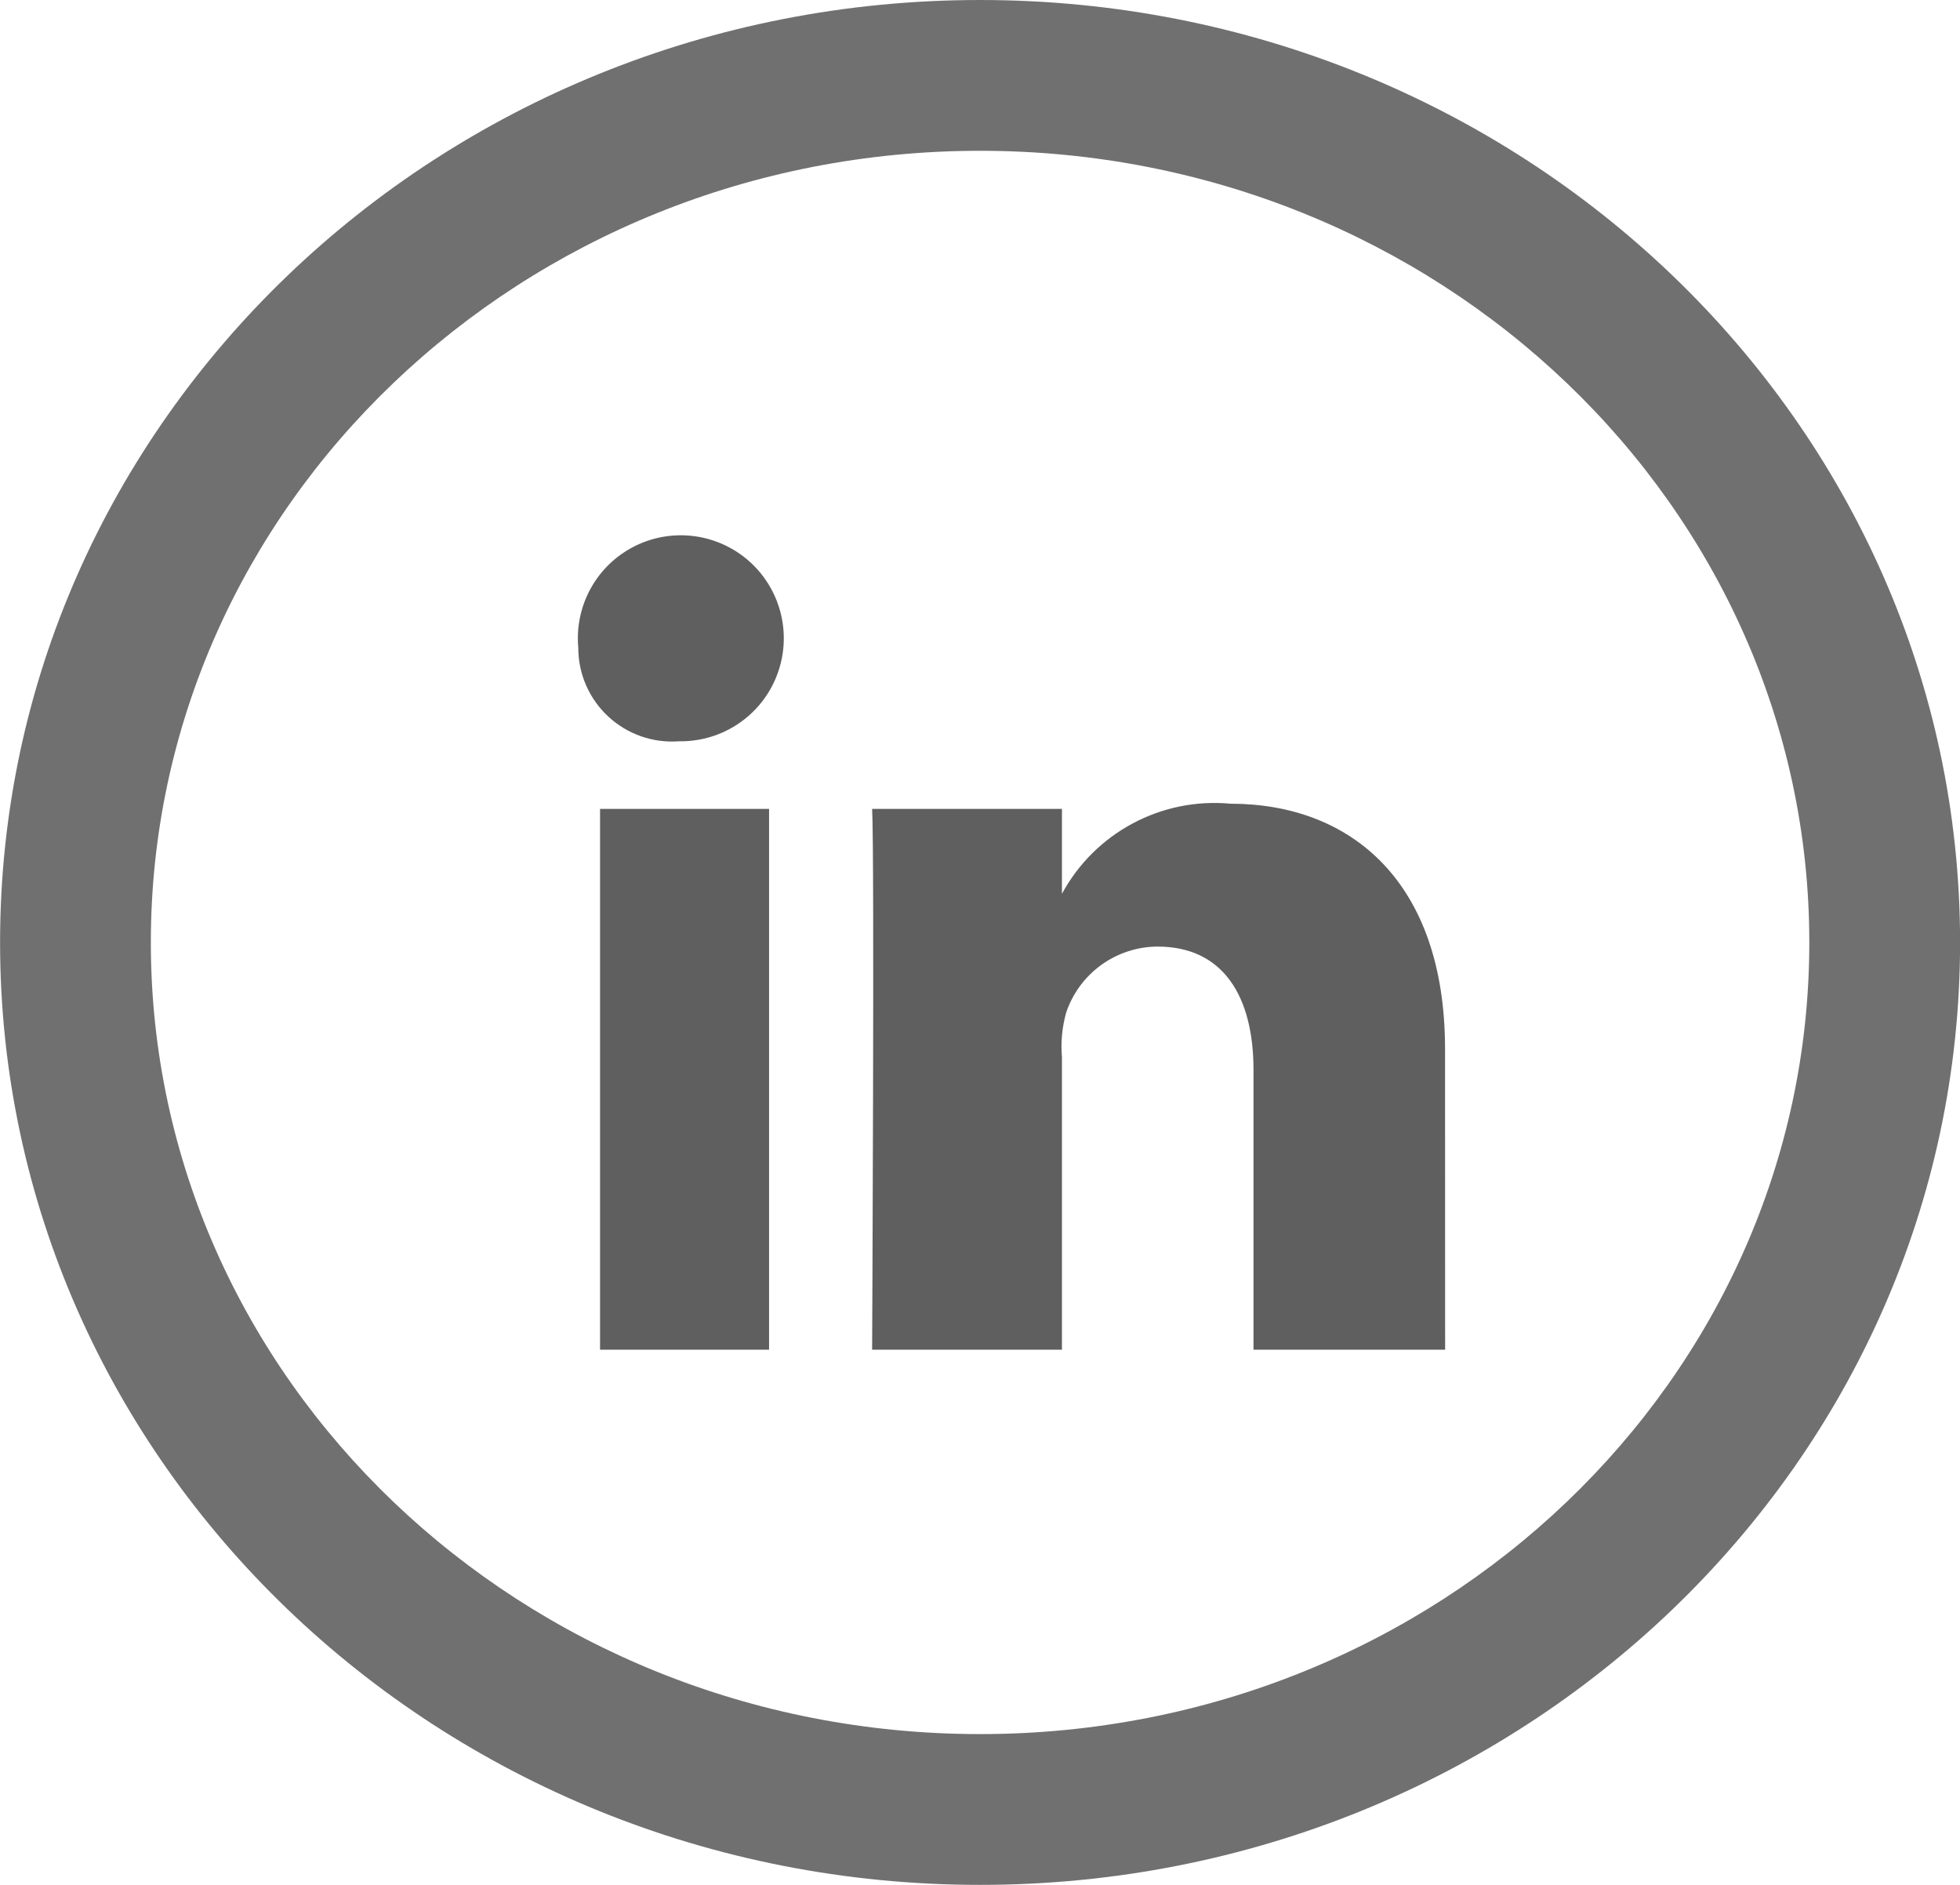
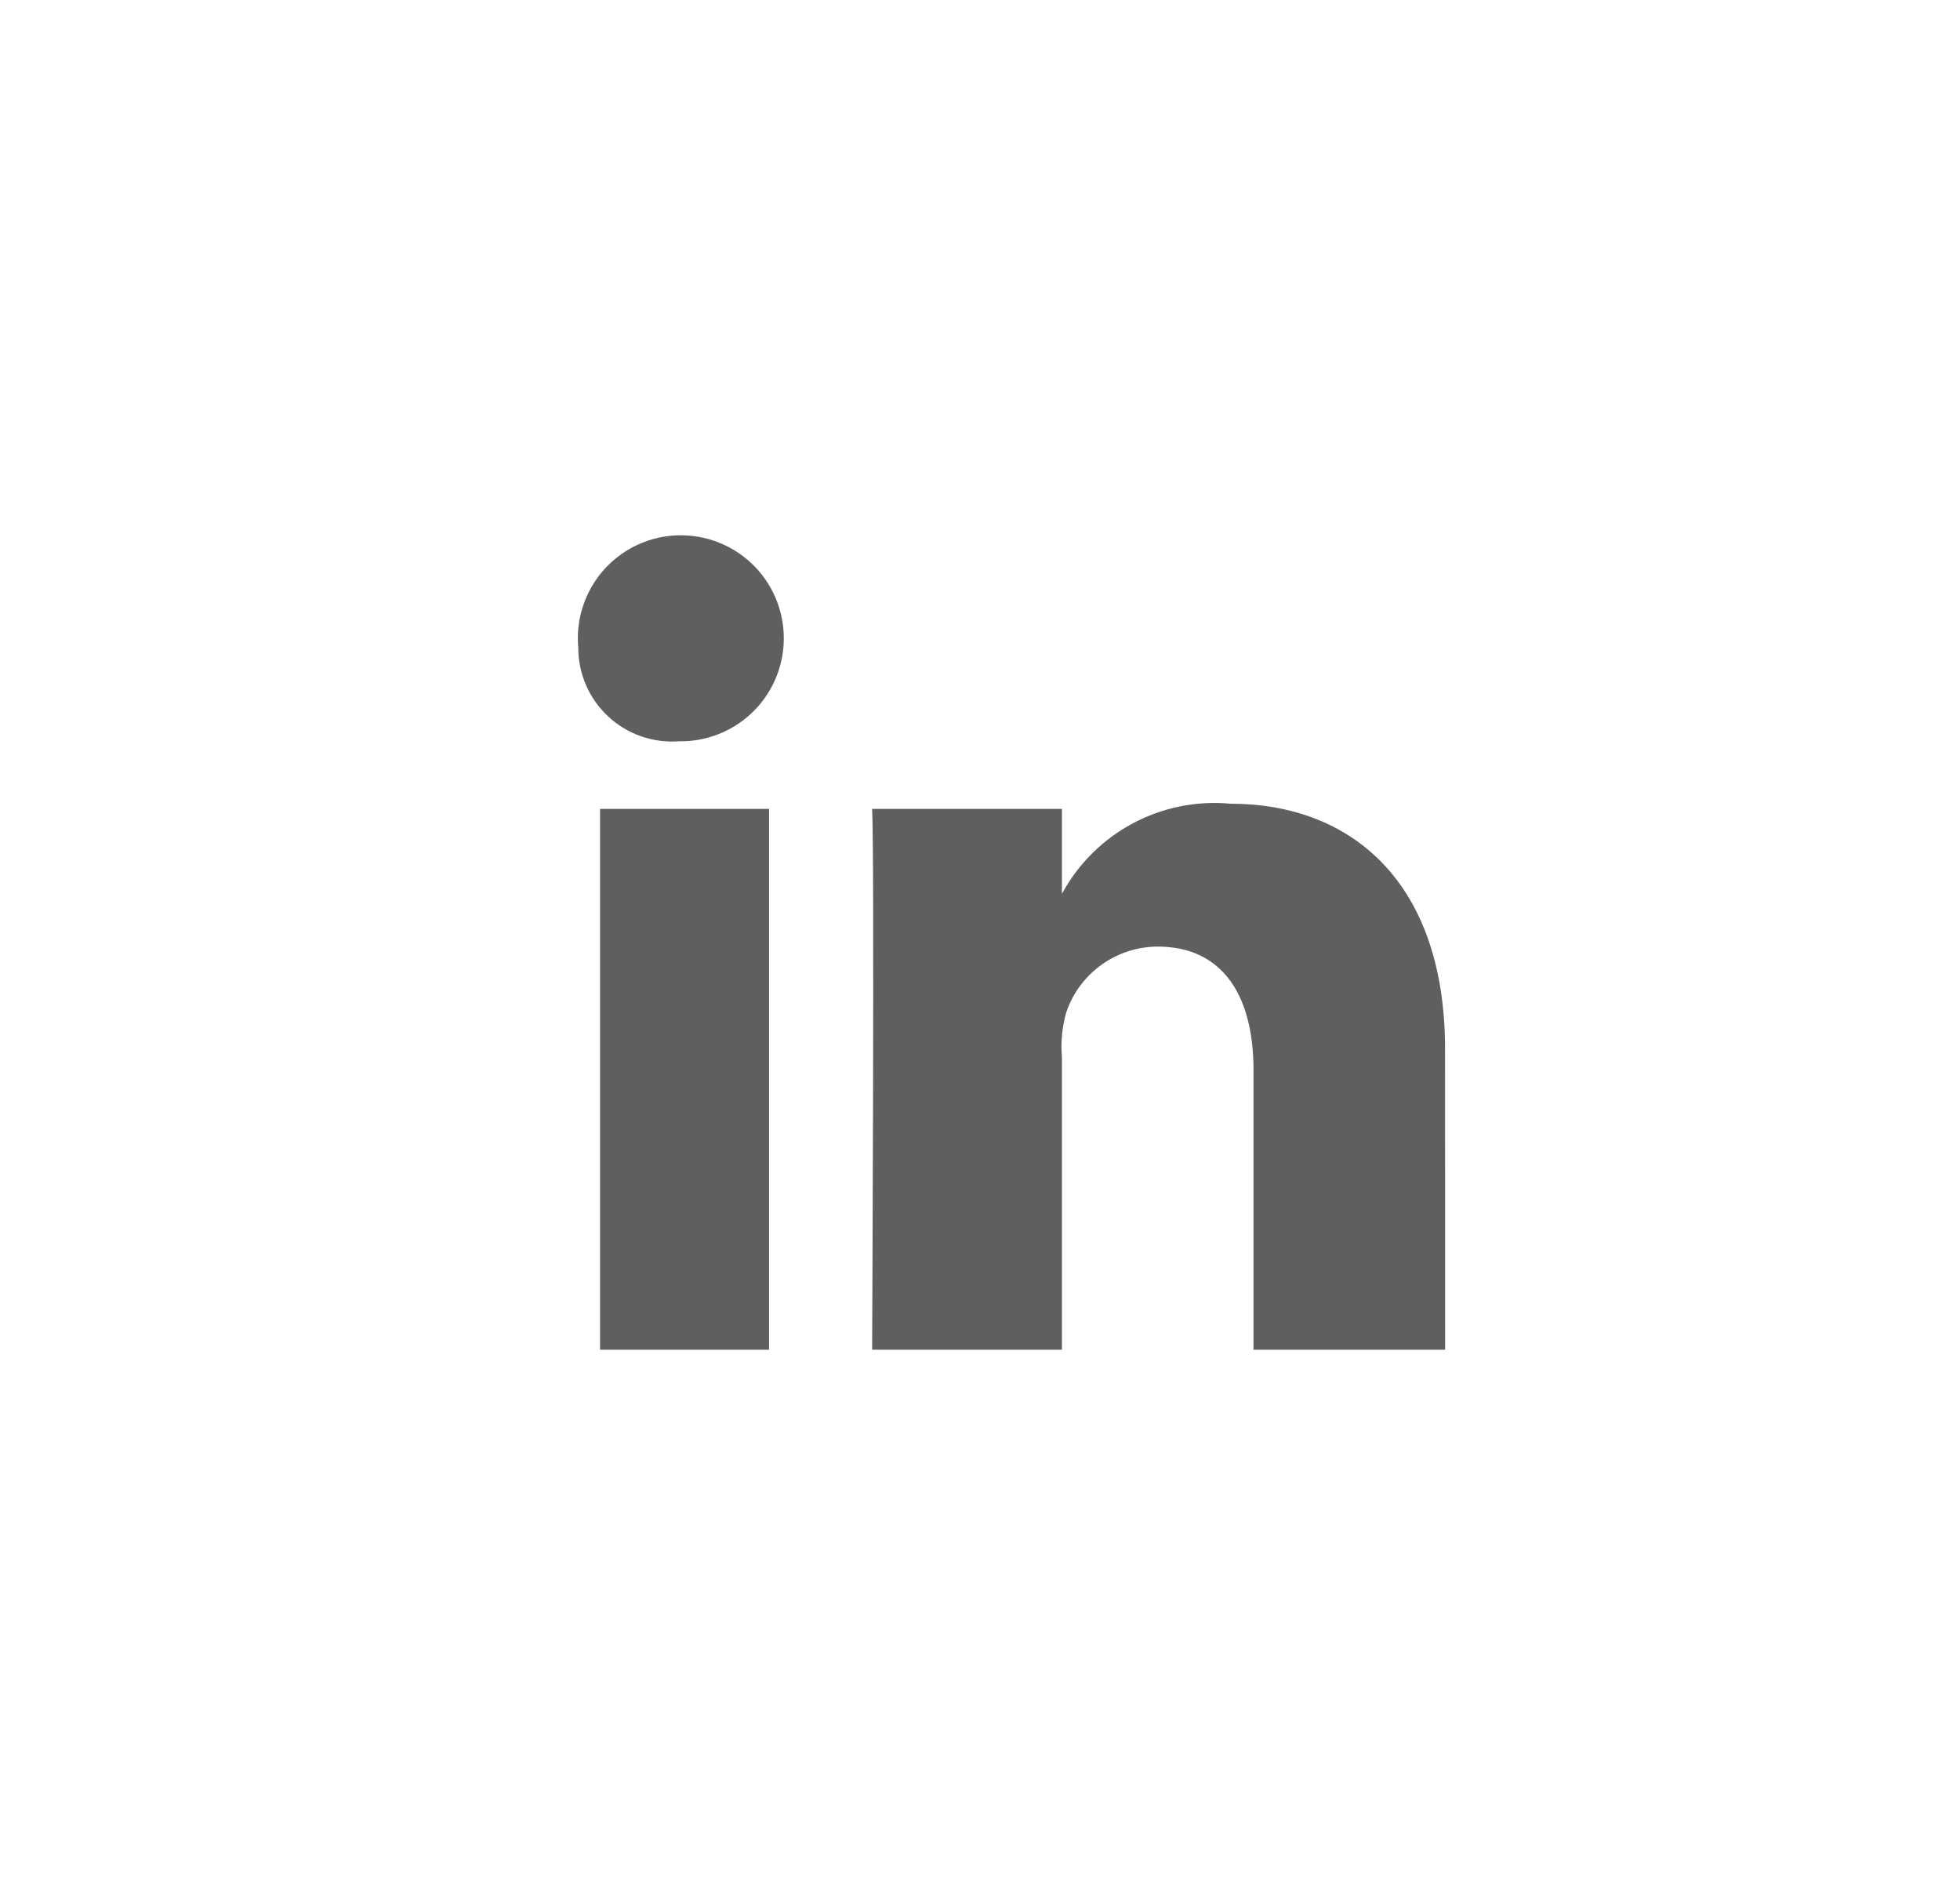
<svg xmlns="http://www.w3.org/2000/svg" width="26px" height="25px" viewBox="0 0 26 25" version="1.1">
  <title>linkedin</title>
  <g id="Page-1" stroke="none" stroke-width="1" fill="none" fill-rule="evenodd">
    <g id="linkedin" transform="translate(0.001, 0)" fill-rule="nonzero">
-       <path d="M13,0 C5.83,0 0,5.587 0,12.5 C0,19.413 5.83,25 13,25 C20.17,25 26,19.413 26,12.5 C26,5.587 20.17,0 13,0 Z M13,2 C19.084,2 24,6.711 24,12.5 C24,18.289 19.084,23 13,23 C6.916,23 2,18.289 2,12.5 C2,6.711 6.916,2 13,2 Z" id="Oval" fill="#707070" />
      <path d="M10.201,17.902 L7.959,17.902 L7.959,10.729 L10.201,10.729 L10.201,17.902 Z M9.023,9.832 L9.007,9.832 C8.661,9.858 8.321,9.739 8.067,9.503 C7.813,9.267 7.669,8.936 7.67,8.589 C7.619,8.027 7.919,7.491 8.425,7.241 C8.931,6.991 9.539,7.078 9.955,7.46 C10.37,7.842 10.508,8.44 10.302,8.965 C10.096,9.491 9.587,9.835 9.023,9.832 L9.023,9.832 Z M19.169,17.902 L16.627,17.902 L16.627,14.19 C16.627,13.218 16.227,12.555 15.355,12.555 C14.804,12.557 14.315,12.911 14.141,13.434 C14.088,13.625 14.069,13.823 14.086,14.02 L14.086,17.902 L11.568,17.902 C11.568,17.902 11.601,11.327 11.568,10.729 L14.086,10.729 L14.086,11.855 C14.525,11.044 15.406,10.574 16.324,10.66 C17.916,10.66 19.168,11.692 19.168,13.913 L19.169,17.902 Z" id="Path_10873" fill="#5F5F5F" />
    </g>
  </g>
</svg>